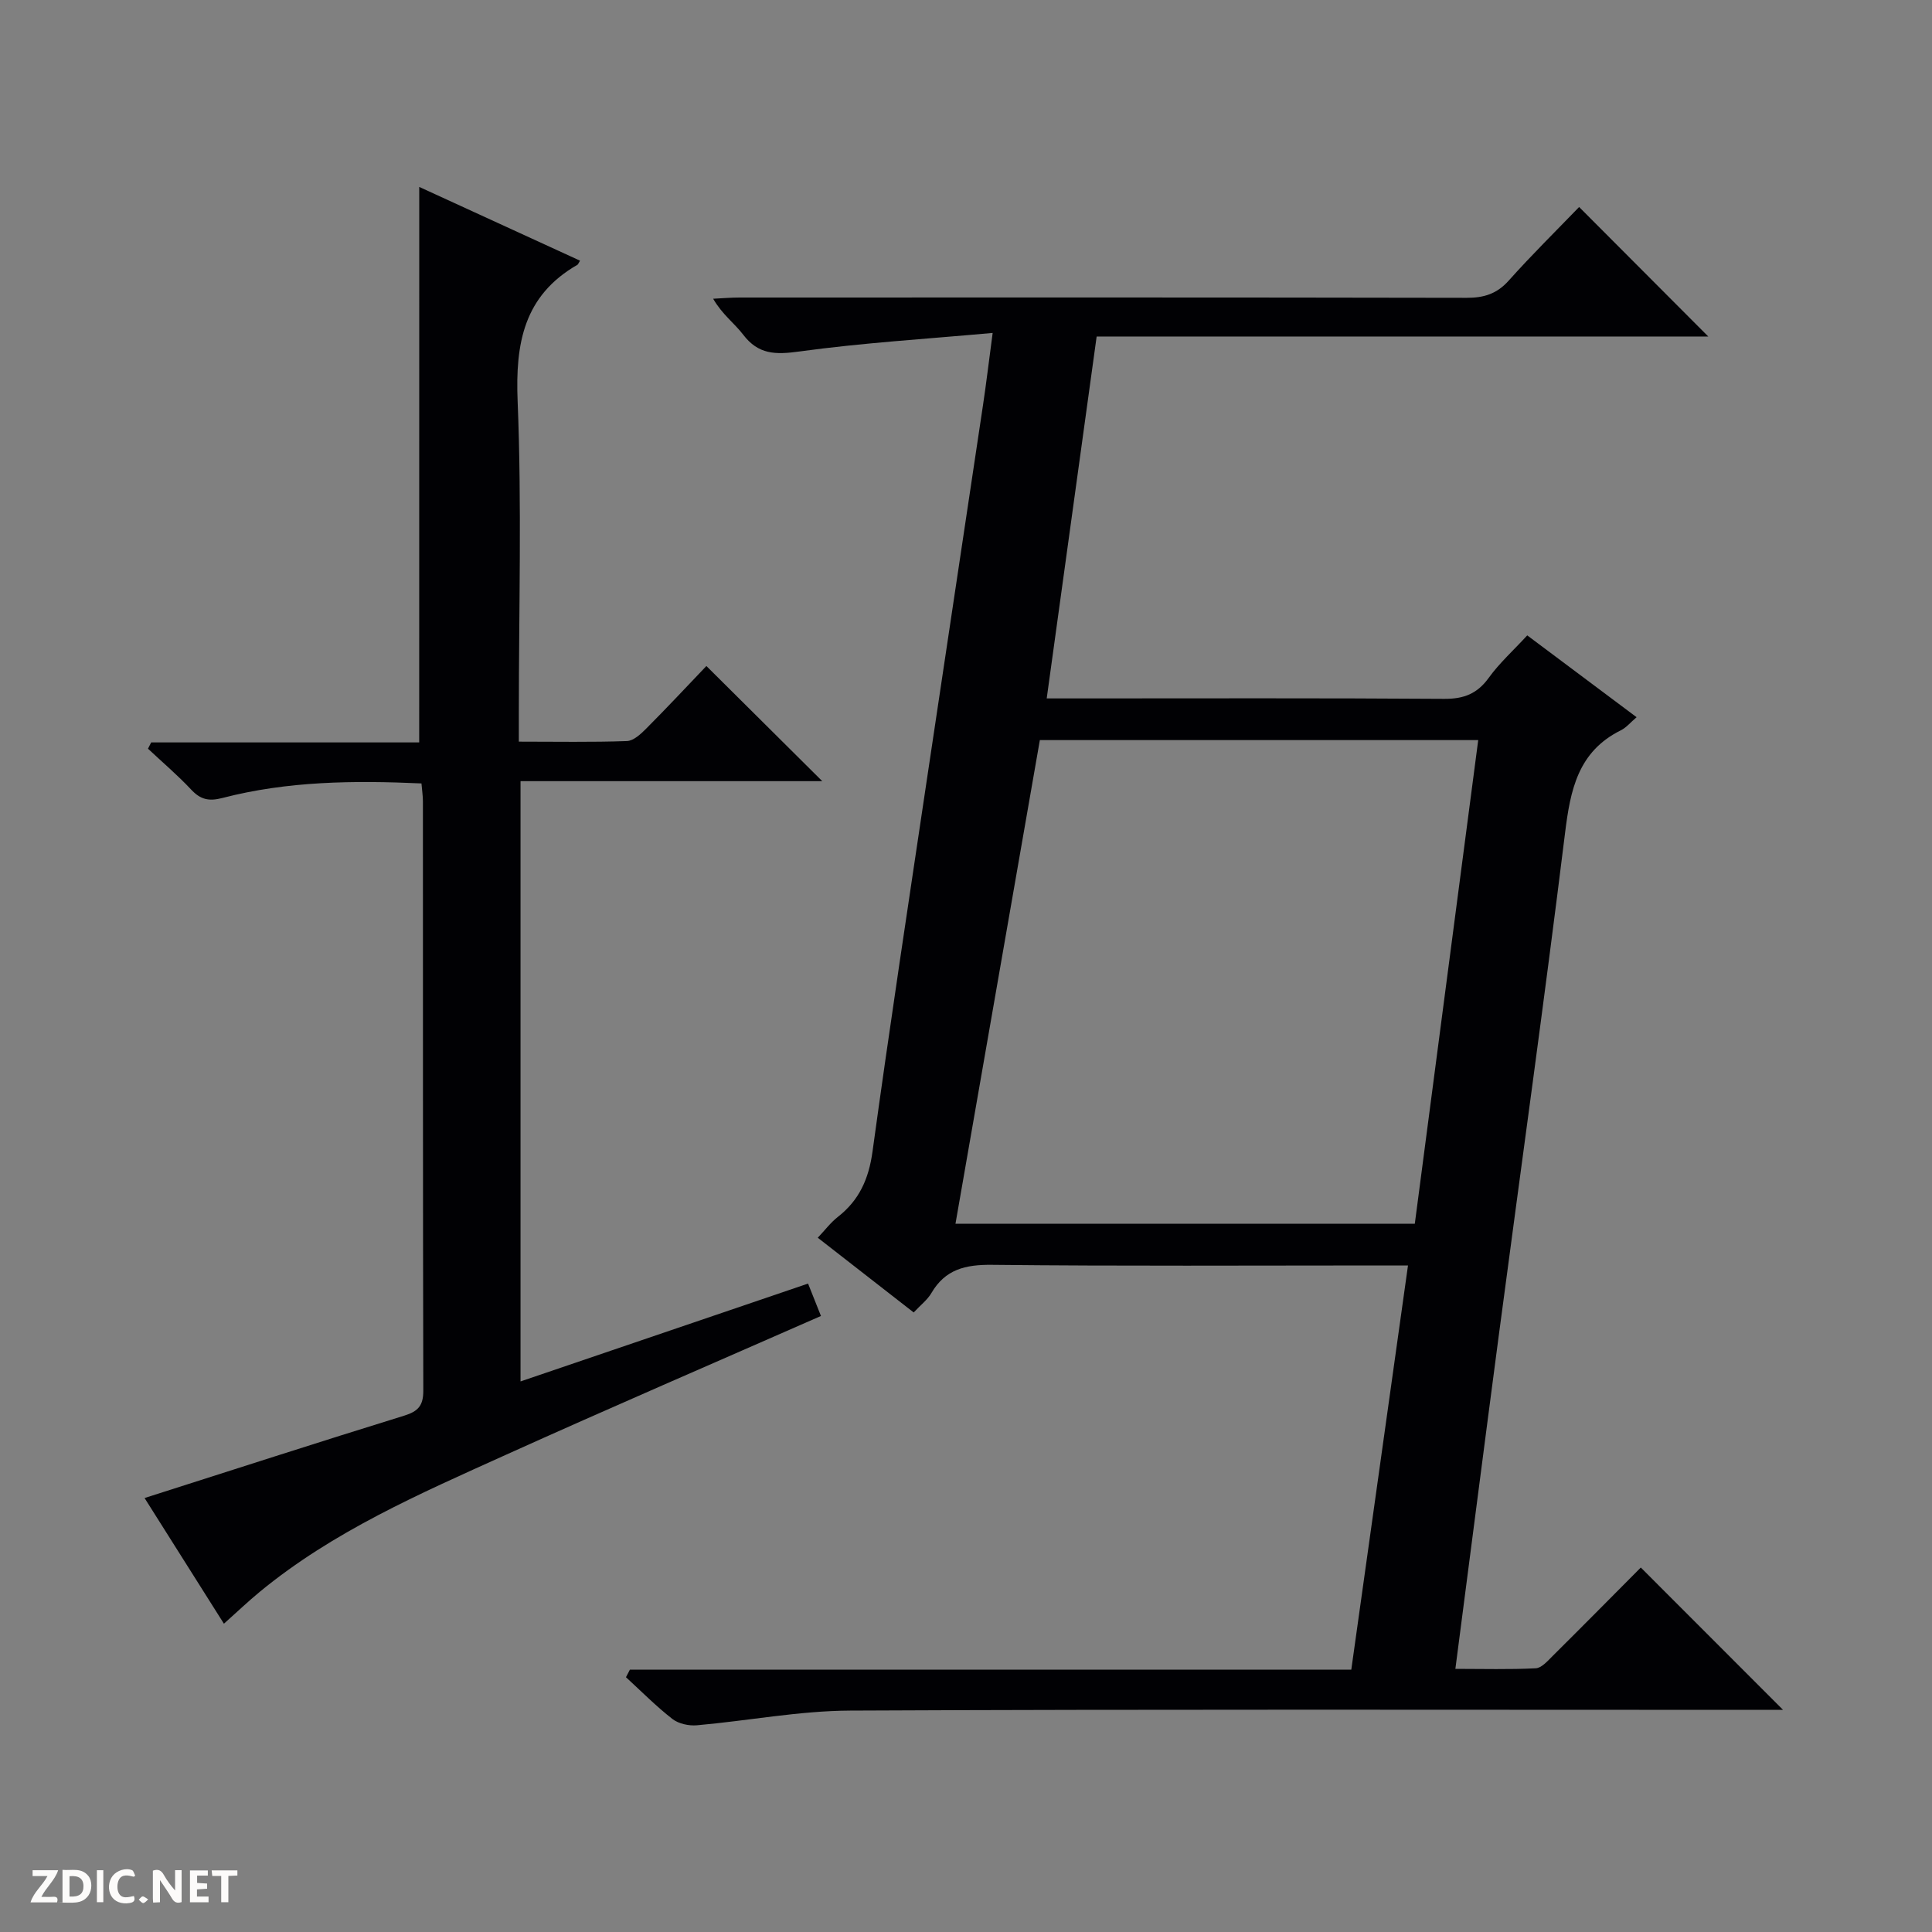
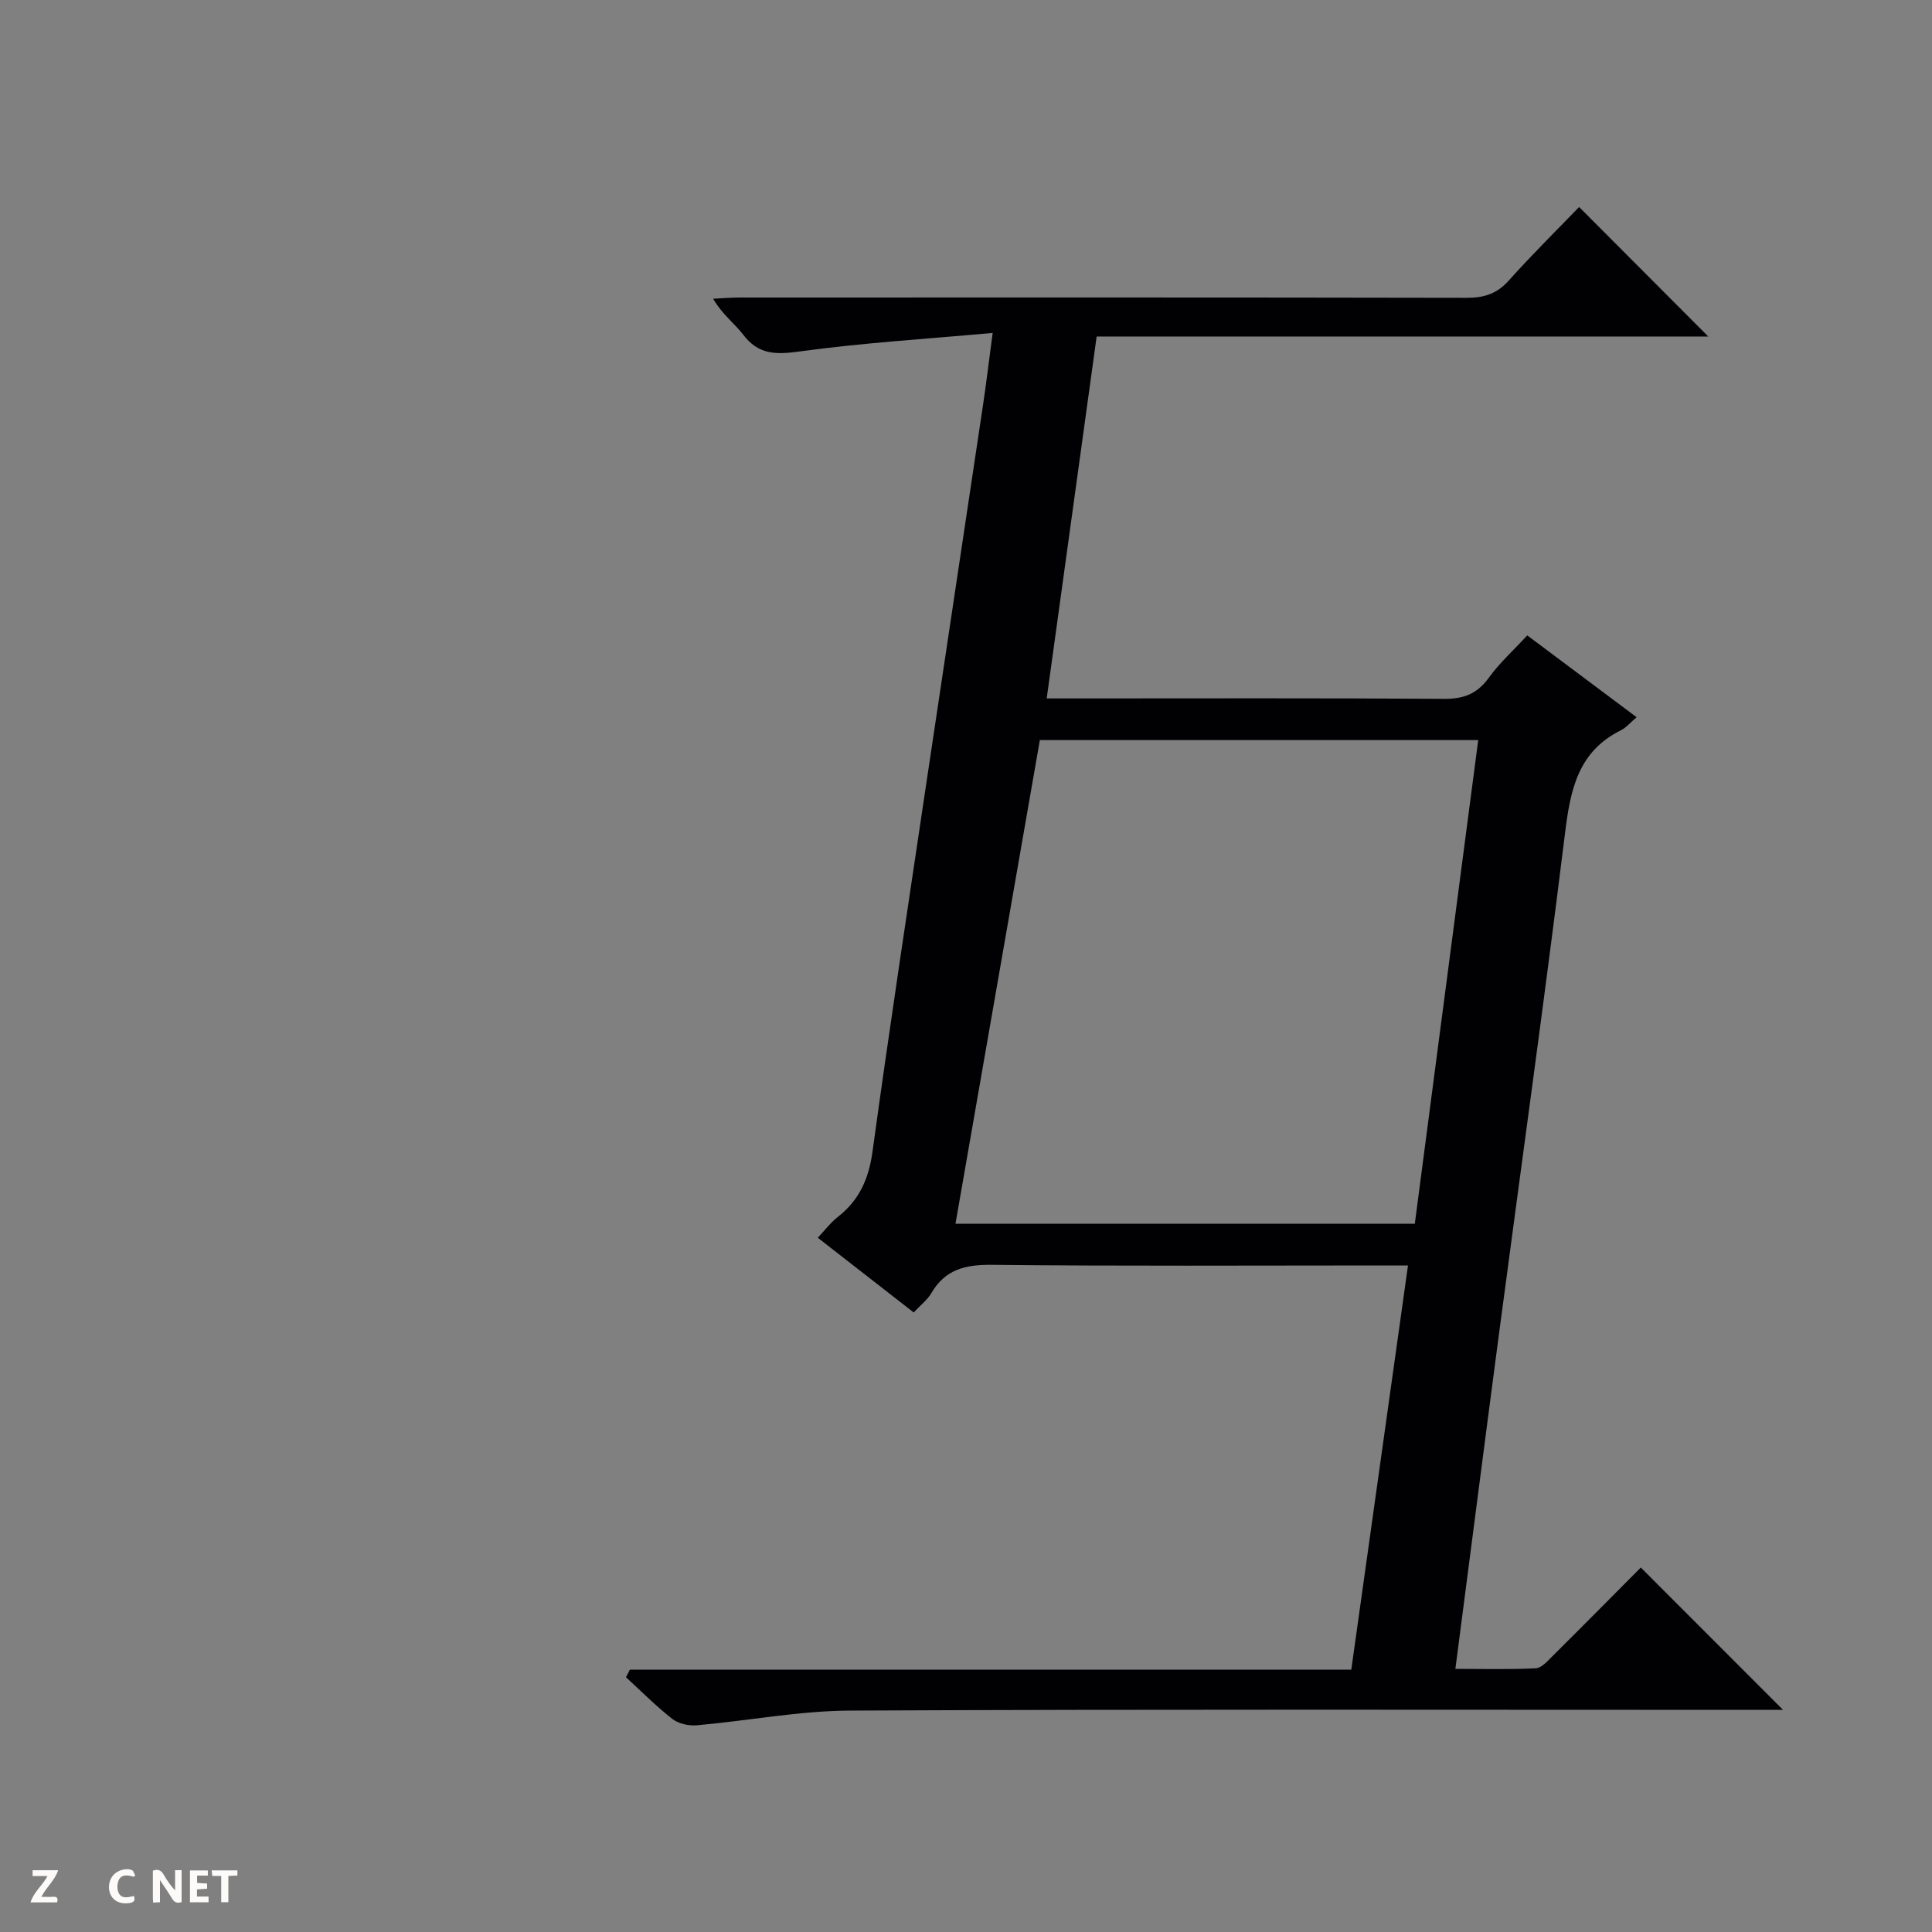
<svg xmlns="http://www.w3.org/2000/svg" enable-background="new 0 0 400 400" viewBox="0 0 400 400">
  <rect x="0" y="0" width="400" height="400" fill="#808080" stroke="none" />
  <g fill="#fcfbfa">
    <path d="m37.59 393.81c-.92.31-1.52.05-2-.78-.7-1.2-1.52-2.34-2.47-3.78v4.59c-.55.03-.95.05-1.41.07-.03-.37-.06-.64-.06-.91 0-1.91 0-3.81 0-5.7 1.13-.41 1.77-.03 2.29.91.62 1.11 1.38 2.14 2.31 3.19v-4.2h1.35v6.61z" />
-     <path d="m12.94 393.88v-6.75c1.9.19 3.93-.54 5.37 1.29.8 1.01.78 2.88.03 3.97-1.37 1.97-3.4 1.51-6.4 1.49m2.45-1.22c2.04.12 2.92-.58 2.89-2.21-.03-1.51-.98-2.19-2.89-2z" />
    <path d="m11.81 393.87h-5.49c.68-2.18 2.47-3.48 3.51-5.45h-3.08v-1.21h5.29c-.71 2.13-2.44 3.48-3.47 5.51.86 0 1.63.04 2.39-.01.79-.05 1.14.21.85 1.16" />
    <path d="m39.33 393.86v-6.61h3.7v1.07h-2.22v1.52c.68.04 1.34.09 2.07.13v1.07c-.72.05-1.38.09-2.1.14v1.48h2.4v1.19h-3.85z" />
    <path d="m27.71 388.56c-1.15-.3-2.46-.61-3.1.64-.37.73-.41 1.93-.06 2.67.63 1.35 1.99.93 3.17.68.35.94-.01 1.32-.93 1.46-1.62.25-3.05-.27-3.76-1.48-.73-1.24-.6-3.03.31-4.17.88-1.11 2.71-1.7 4-1.16.32.13.44.74.65 1.12-.1.08-.19.16-.28.24" />
    <path d="m49.15 387.24v1.07c-.59.02-1.17.05-1.87.08v5.44h-1.48v-5.44h-1.85c-.05-.4-.08-.73-.13-1.15z" />
-     <path d="m20.06 387.21h1.33v6.62h-1.33z" />
-     <path d="m30.68 393.25c-.39.38-.8.79-1.05.76-.32-.05-.6-.45-.9-.7.26-.24.51-.64.8-.67.29-.04.62.3 1.15.61" />
  </g>
  <path d="m130.41 345.69h149.36c3.92-27.92 7.79-55.48 11.74-83.69-2.11 0-3.88 0-5.65 0-26.83 0-53.67.16-80.5-.13-5.49-.06-9.66.93-12.53 5.85-.81 1.39-2.21 2.45-3.66 4.01-6.49-5.05-12.88-10.04-19.86-15.47 1.5-1.58 2.66-3.14 4.14-4.3 4.44-3.46 6.41-7.87 7.19-13.51 3.54-25.82 7.47-51.59 11.31-77.38 3.84-25.78 7.74-51.55 11.59-77.33.66-4.4 1.18-8.82 1.98-14.81-13.78 1.25-27 2.05-40.08 3.85-4.9.67-8.43.64-11.58-3.5-1.79-2.35-4.31-4.14-6.21-7.43 1.82-.09 3.65-.25 5.47-.25 50.17-.01 100.33-.04 150.5.06 3.6.01 6.28-.81 8.74-3.56 4.75-5.32 9.84-10.33 14.58-15.24 9.2 9.23 17.89 17.94 26.74 26.81-41.8 0-83.8 0-126.63 0-3.44 24.93-6.83 49.48-10.34 74.93h6.26c25.33 0 50.67-.09 76 .09 4.07.03 6.87-1.04 9.27-4.37 2.21-3.06 5.09-5.65 7.96-8.77 7.61 5.69 15.02 11.24 22.64 16.94-1.23 1.04-2.11 2.14-3.26 2.71-8.91 4.42-10.46 12.38-11.56 21.32-4.27 34.61-9.11 69.15-13.68 103.72-3.02 22.85-5.95 45.72-9.02 69.28 5.77 0 11.21.16 16.63-.12 1.22-.06 2.48-1.52 3.51-2.55 6.27-6.22 12.47-12.5 18.25-18.31 9.93 9.94 19.71 19.73 29.45 29.47-1.16 0-2.92 0-4.68 0-62.83 0-125.66-.15-188.49.15-10.57.05-21.12 2.11-31.69 3.04-1.67.15-3.8-.31-5.08-1.3-3.39-2.64-6.44-5.73-9.62-8.65.28-.53.54-1.05.81-1.56zm175.64-192.46c-30.58 0-60.49 0-90.76 0-5.82 33.37-11.62 66.59-17.47 100.14h95.1c4.37-33.27 8.71-66.44 13.13-100.14z" fill="#010104" />
-   <path d="m86.8 38.7c11.02 5.06 22.12 10.15 33.29 15.27-.36.58-.41.78-.54.85-11.1 6.38-12.87 16.24-12.38 28.24.87 21.46.25 42.98.25 64.48v6.01c7.83 0 15.11.14 22.37-.12 1.38-.05 2.9-1.47 4.01-2.59 4.33-4.35 8.53-8.84 12.45-12.95 8.32 8.26 16.08 15.98 23.99 23.84-20.52 0-41.34 0-62.47 0v124.28c20.05-6.82 39.61-13.48 59.53-20.26.98 2.45 1.81 4.55 2.67 6.71-21.93 9.64-43.73 19.03-65.36 28.8-17.72 8.01-35.62 15.78-50.83 28.31-2.43 2-4.72 4.19-7.42 6.6-5.6-8.87-11.12-17.62-16.43-26.02 18.14-5.78 35.92-11.54 53.78-17.06 2.89-.9 3.94-2.1 3.93-5.18-.1-40.66-.06-81.32-.08-121.98 0-1.14-.18-2.27-.3-3.73-14-.63-27.74-.49-41.2 3.01-2.83.74-4.56.33-6.49-1.74-2.8-2.99-5.94-5.65-8.93-8.46.22-.43.44-.87.66-1.3h55.49c.01-38.62.01-76.6.01-115.01z" fill="#010104" />
</svg>